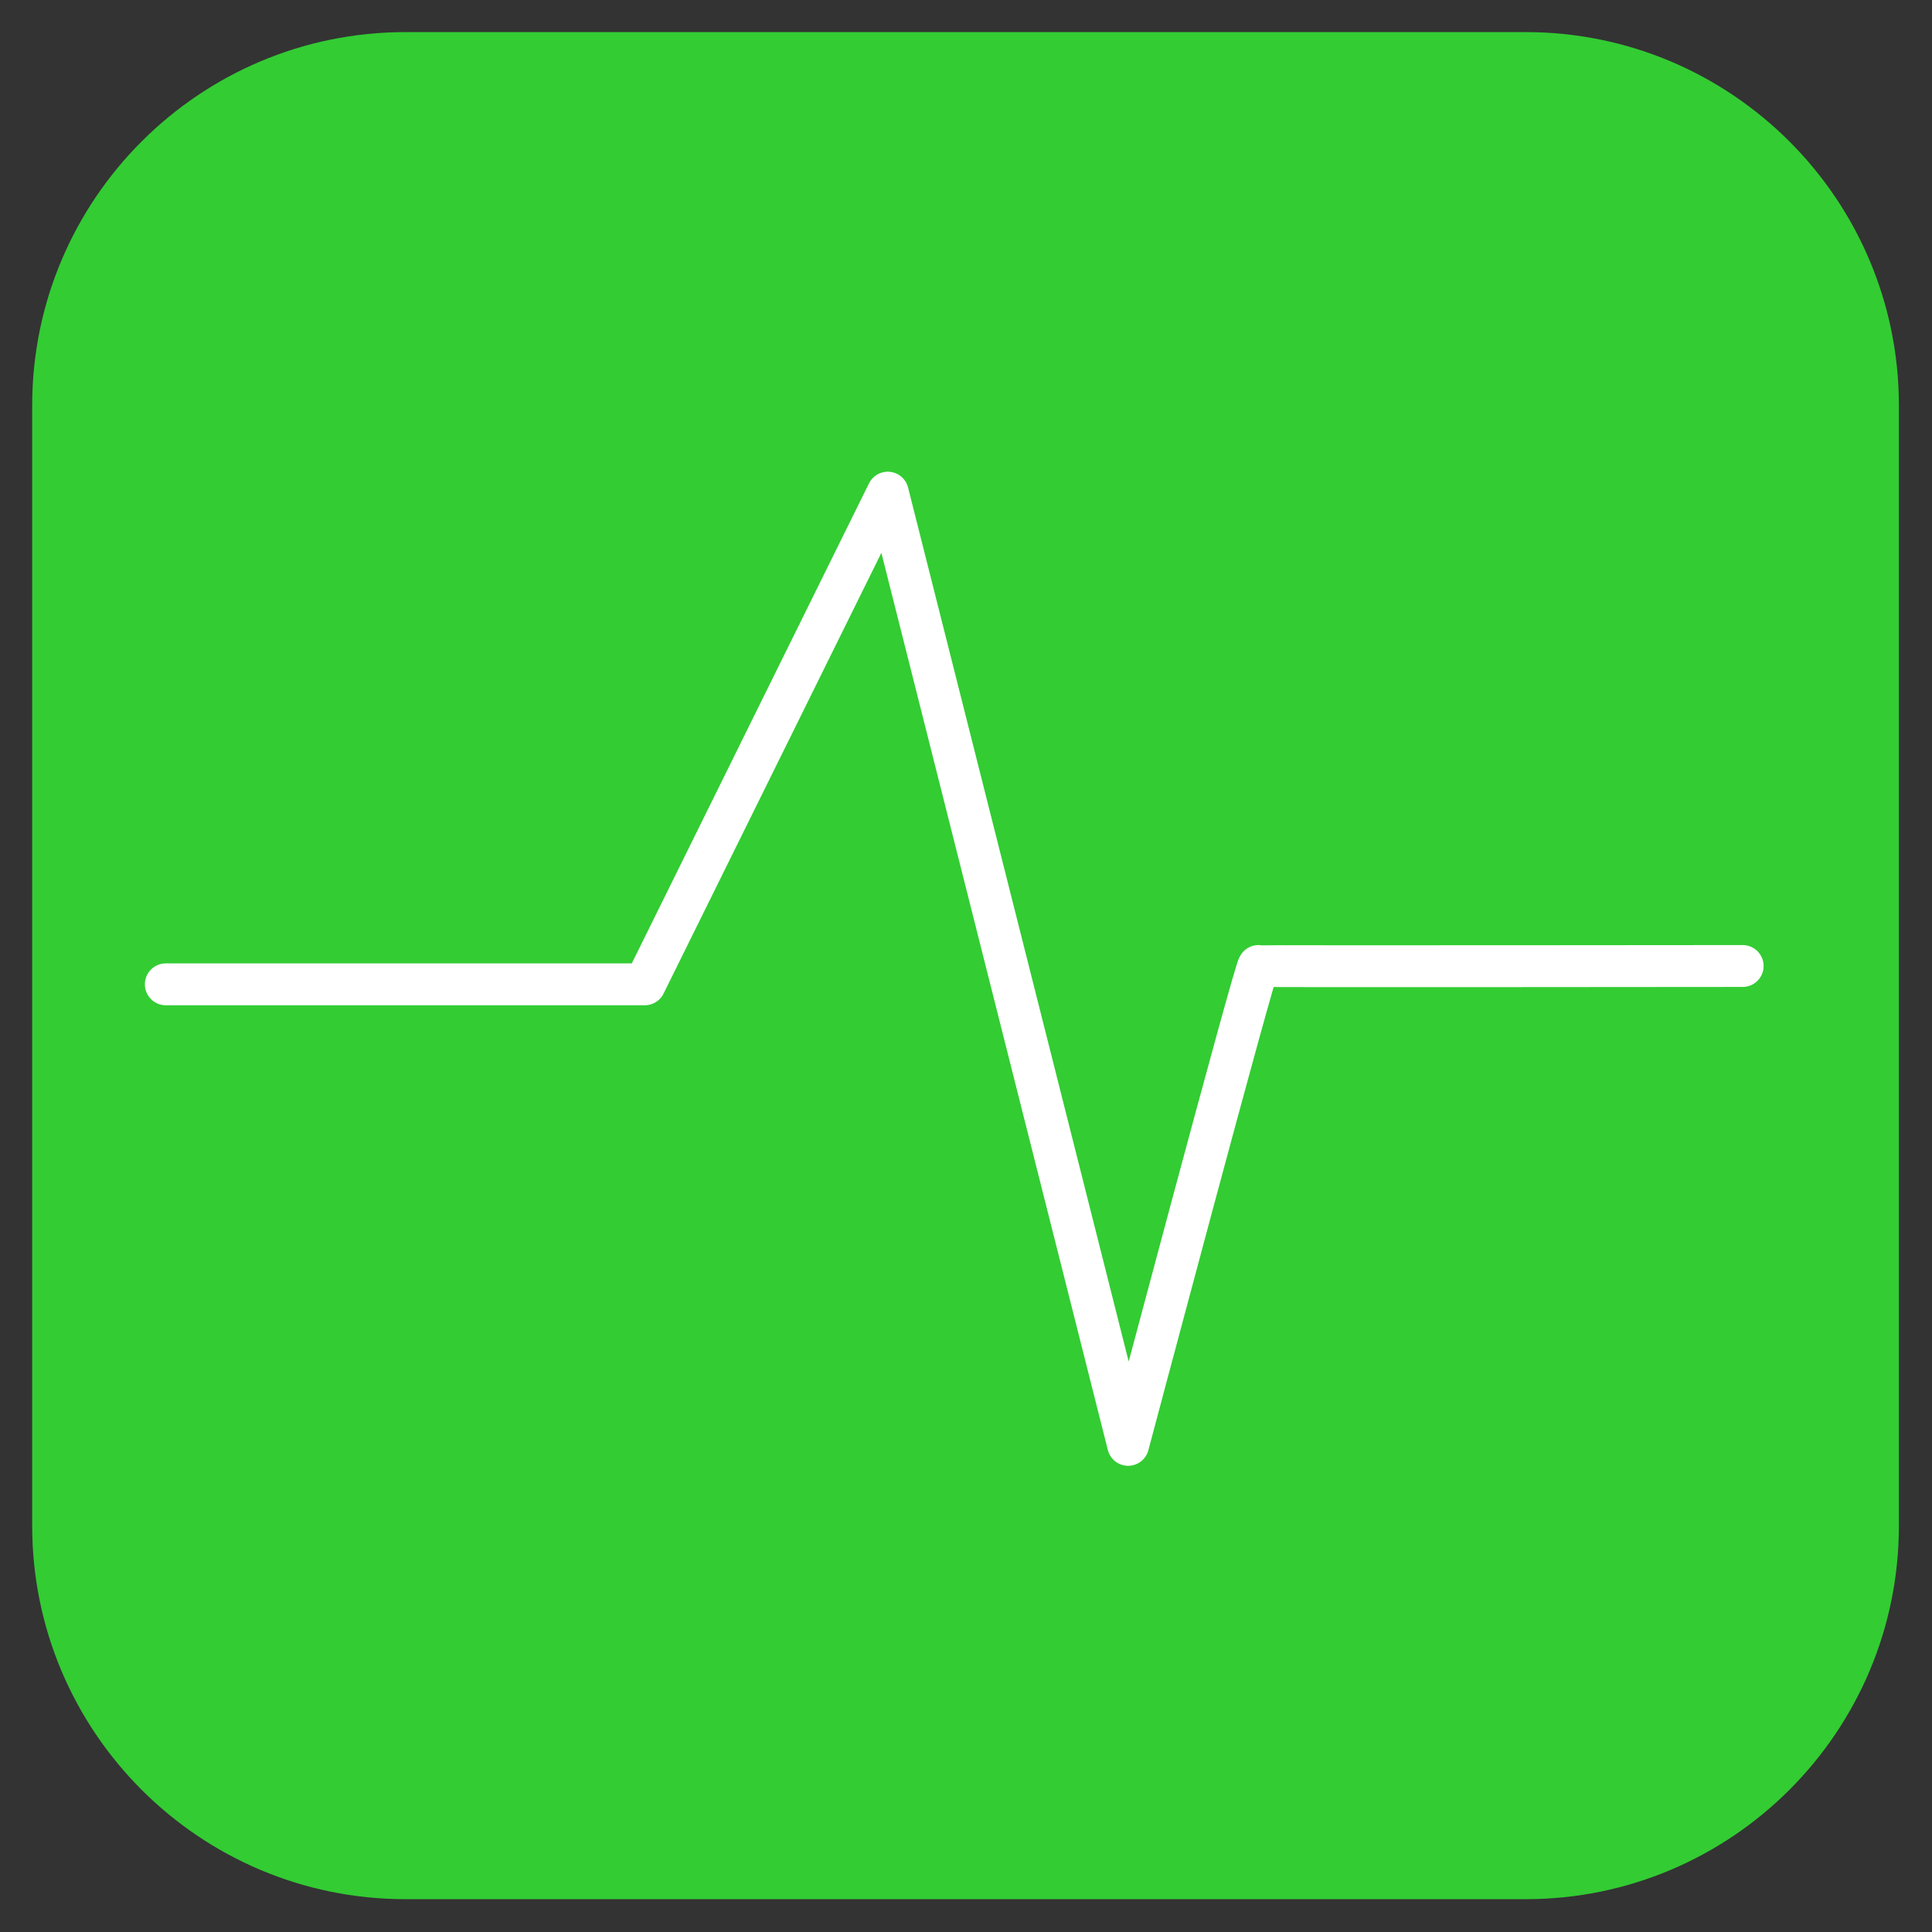
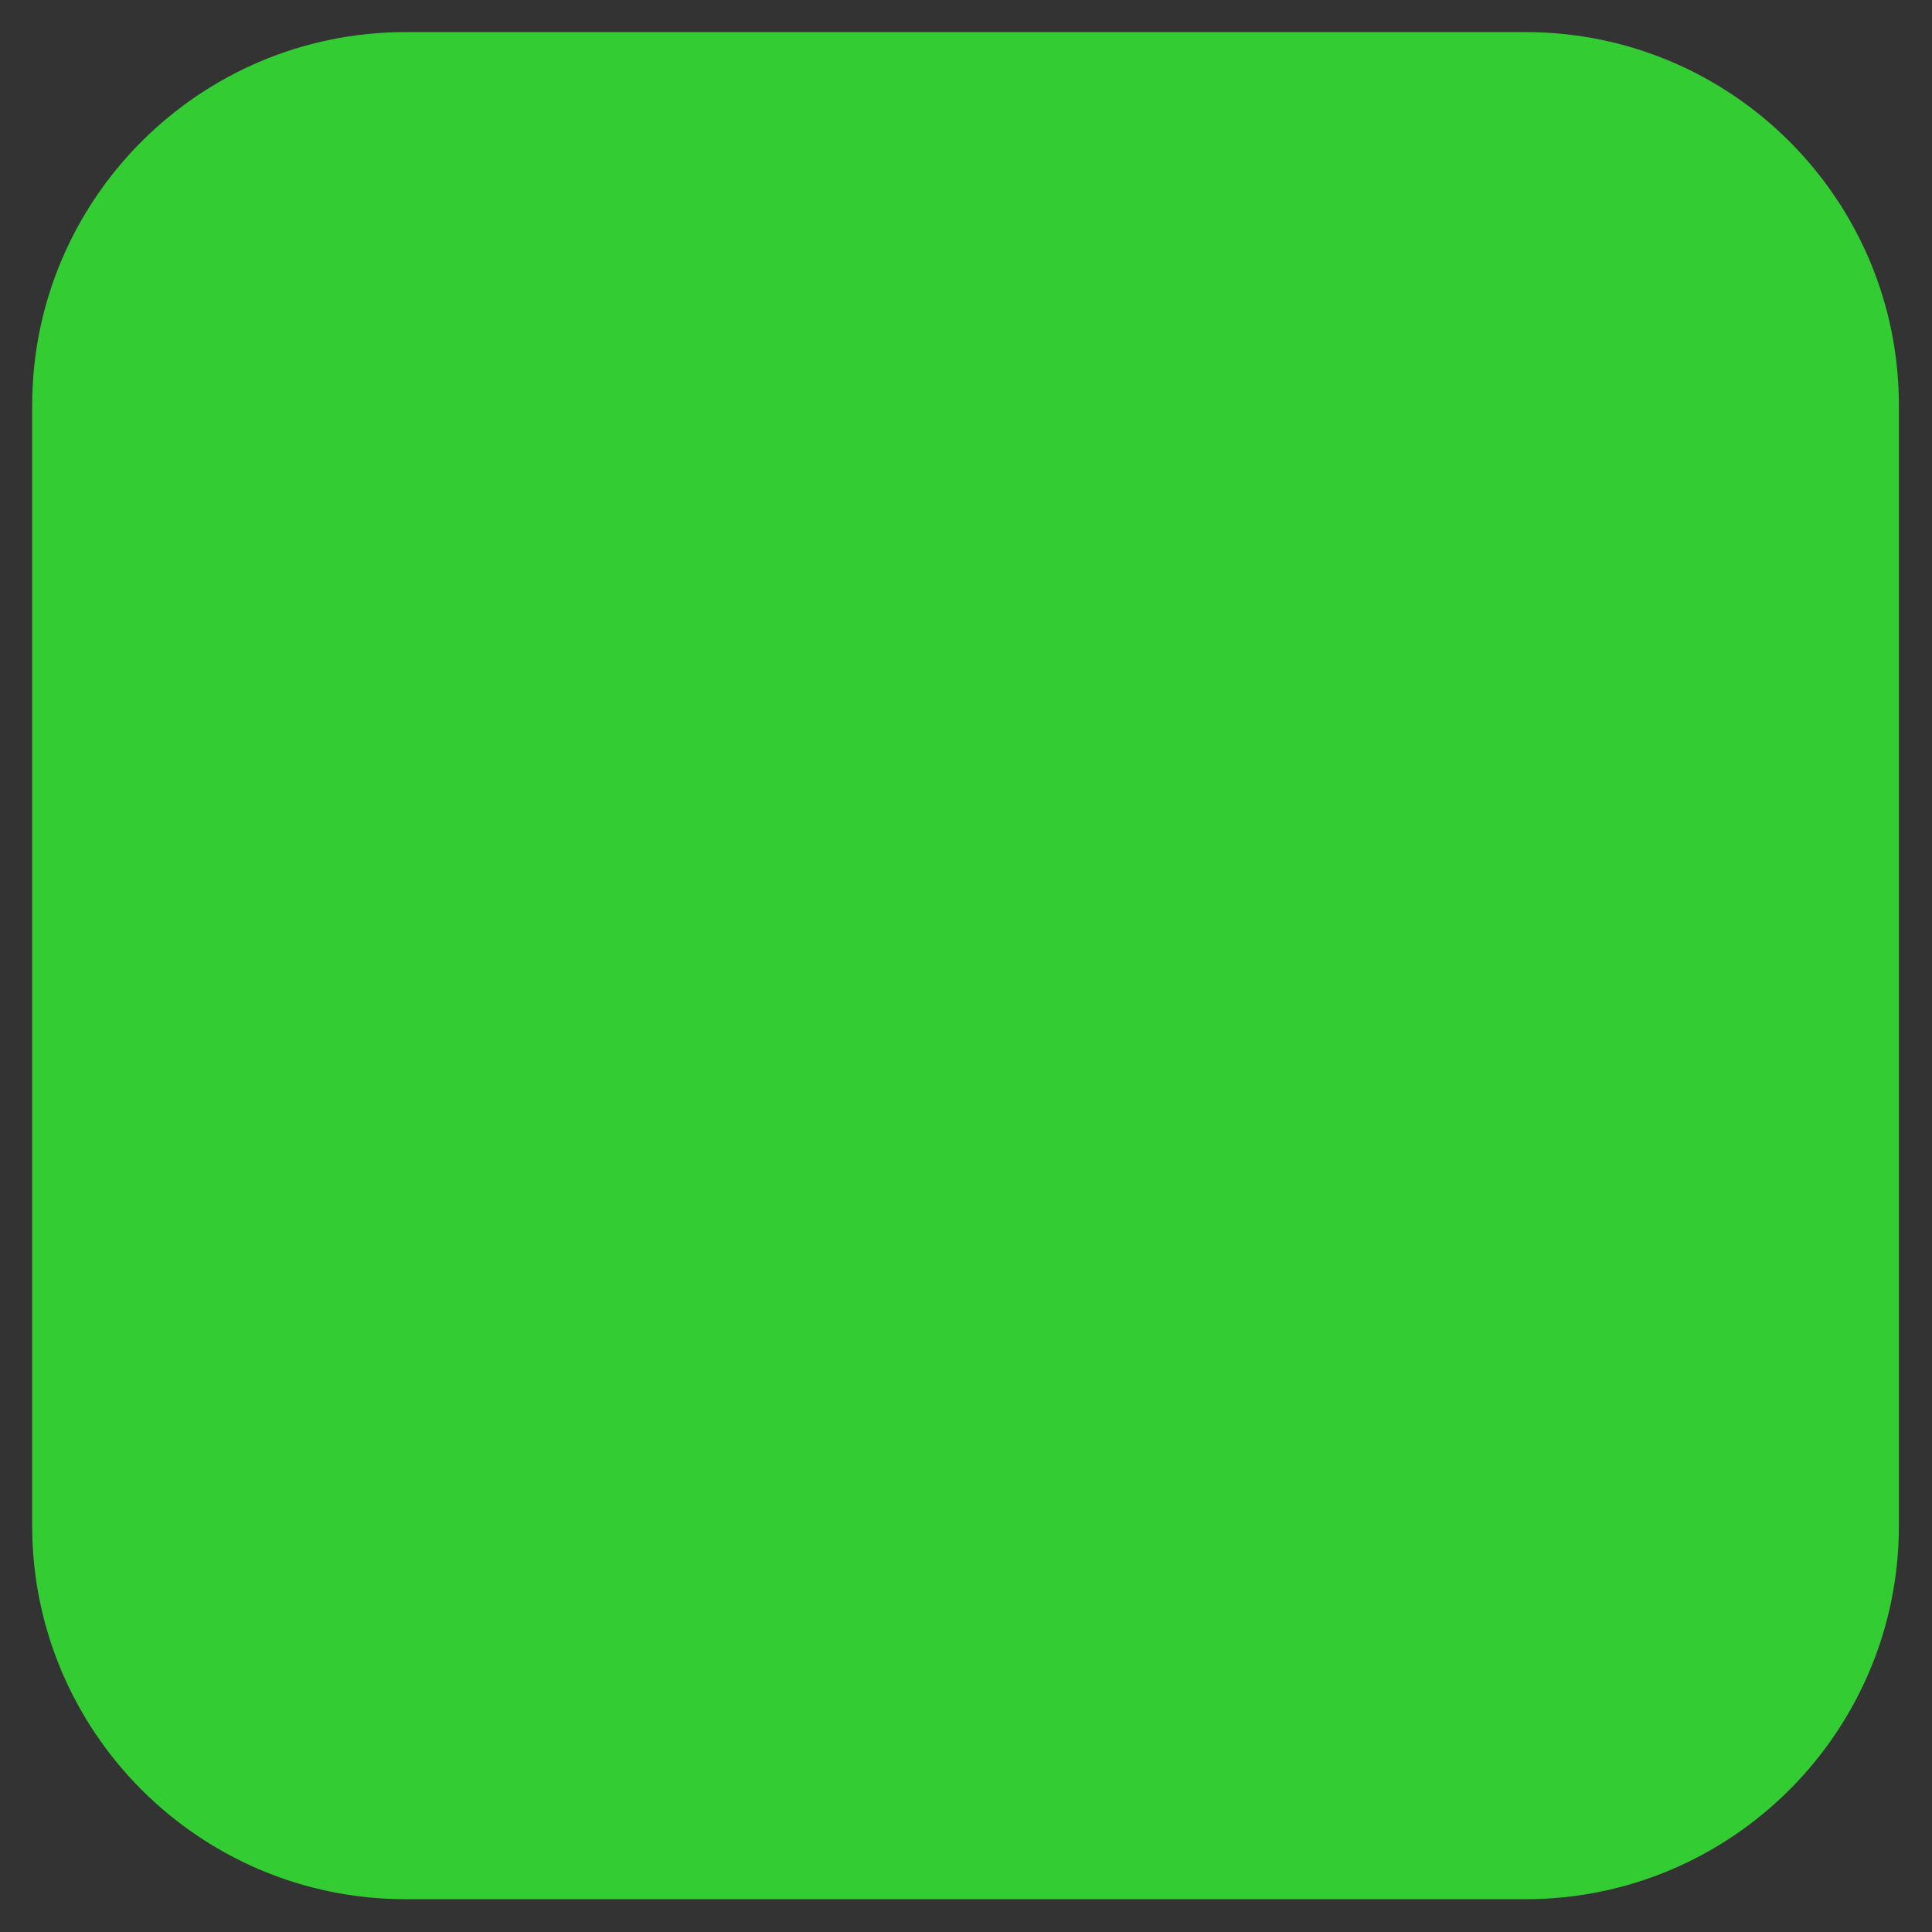
<svg xmlns="http://www.w3.org/2000/svg" width="100%" height="100%" viewBox="0 0 600 600" version="1.1" xml:space="preserve" style="fill-rule:evenodd;clip-rule:evenodd;stroke-linecap:round;stroke-linejoin:round;">
  <rect x="0" y="0" width="600" height="600" fill="#333333" stroke="none" />
  <g id="Ebene2">
    <g transform="matrix(1.018,0,0,1.398,-5.637,-119.402)">
      <path d="M584.83,175.491L584.83,424.351C584.83,470.134 533.795,507.305 470.935,507.305L129.249,507.305C66.388,507.305 15.354,470.134 15.354,424.351L15.354,175.491C15.354,129.708 66.388,92.538 129.249,92.538L470.935,92.538C533.795,92.538 584.83,129.708 584.83,175.491Z" style="fill:rgb(51,204,51);" />
    </g>
-     <path d="M541.202,300C541.202,300 391.759,300.155 390.837,300C389.915,299.845 350.353,448.717 350.353,448.717L275.706,152.993L200.246,305.692L51.49,305.692" style="fill:none;stroke:white;stroke-width:13px;" />
  </g>
</svg>